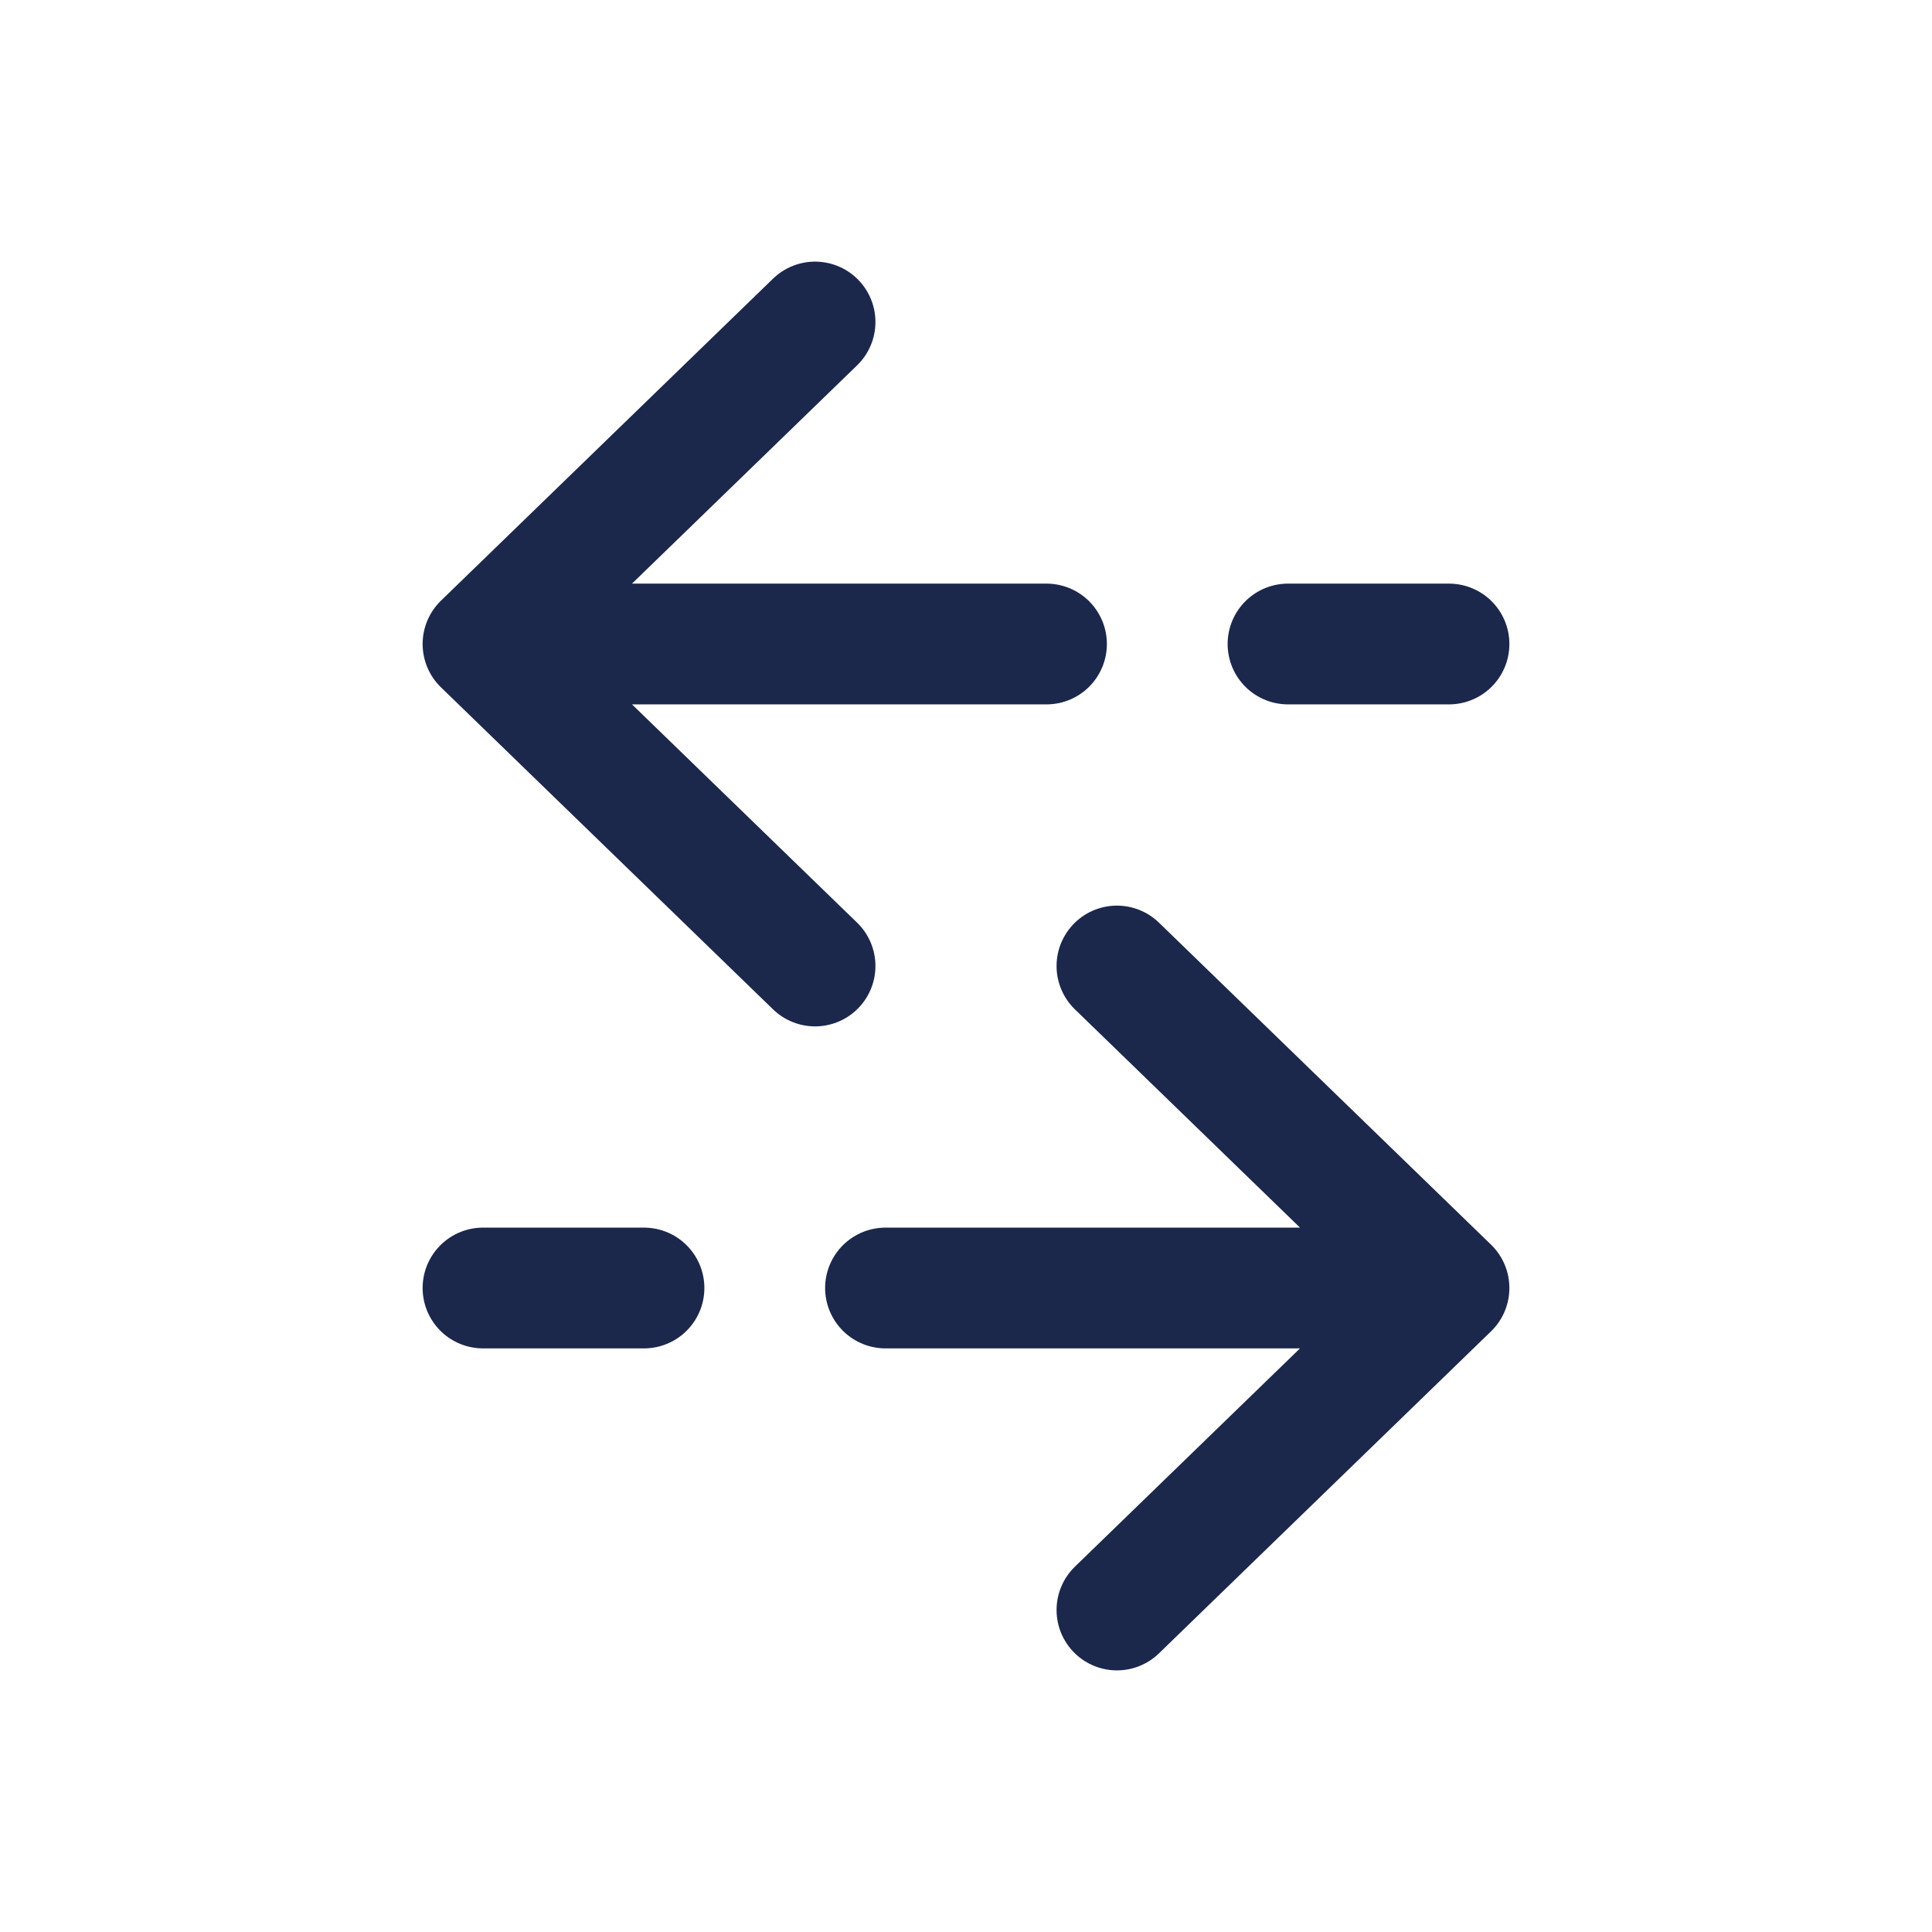
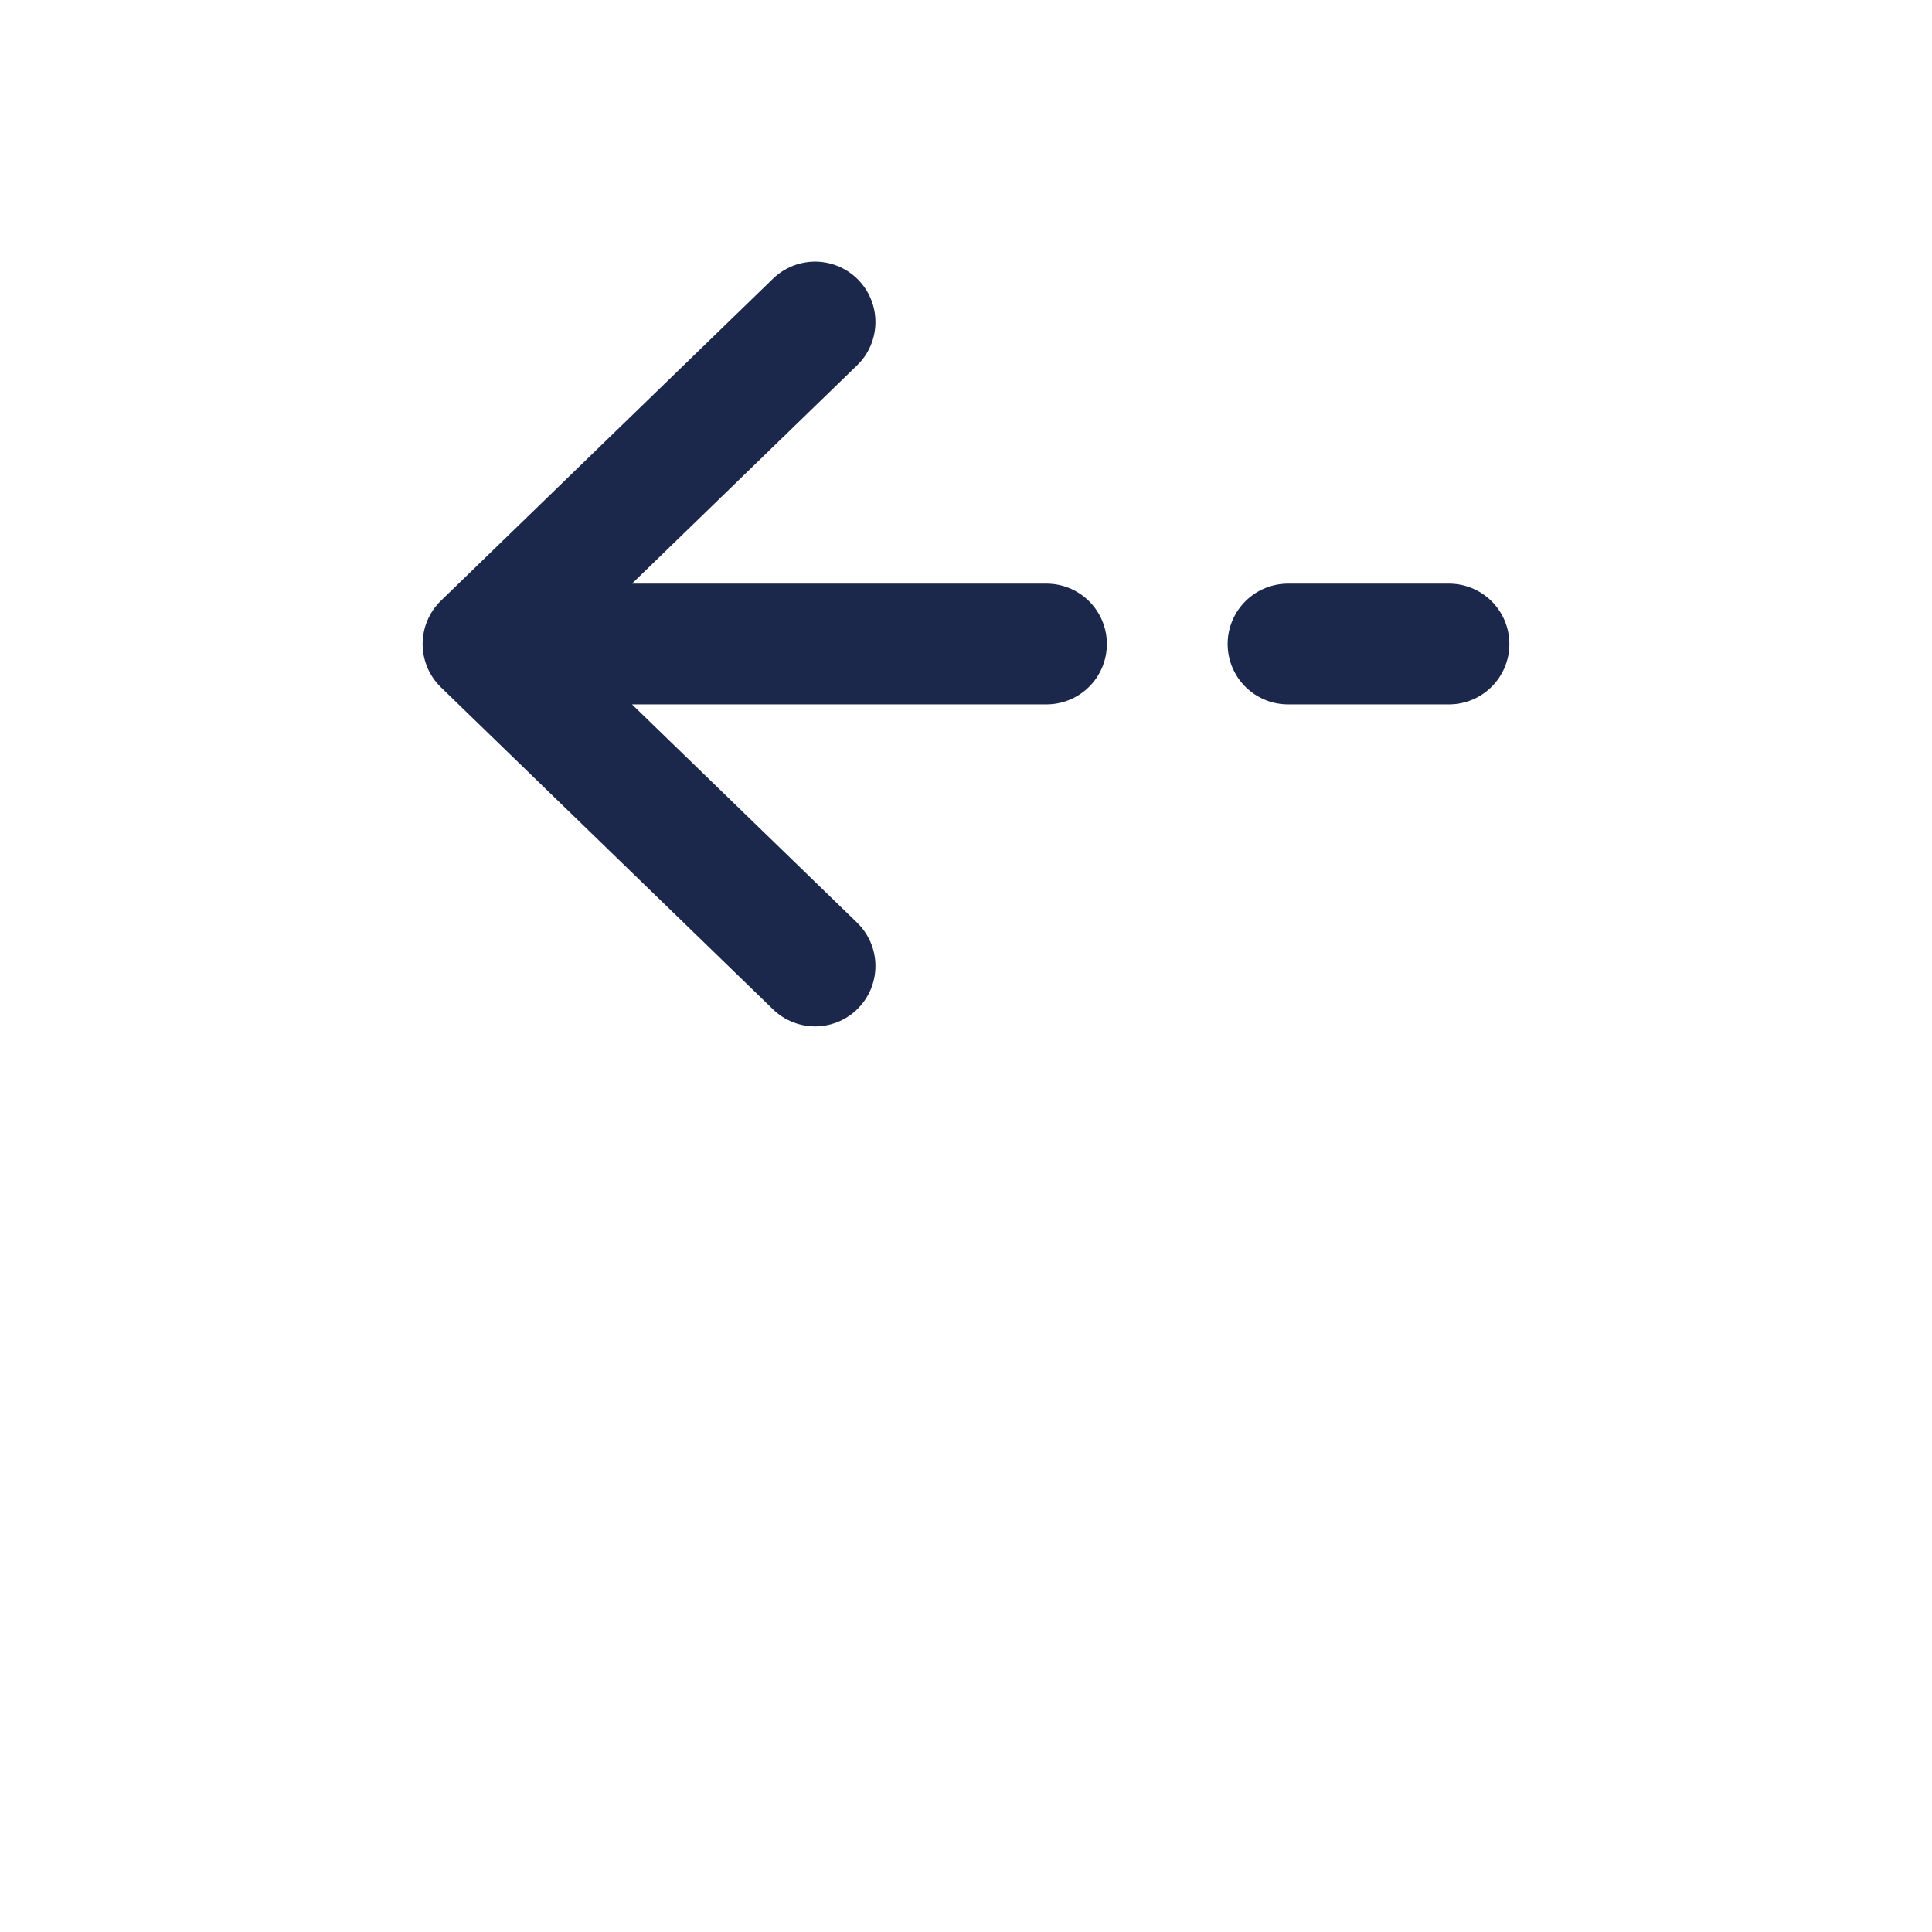
<svg xmlns="http://www.w3.org/2000/svg" width="800px" height="800px" viewBox="0 0 24 24" fill="none">
  <path d="M6 8L10.125 4M6 8L10.125 12M6 8L13 8M18 8H16" stroke="#1C274C" stroke-width="1.5" stroke-linecap="round" stroke-linejoin="round" />
-   <path d="M18 16L13.875 12M18 16L13.875 20M18 16L11 16M6 16H8" stroke="#1C274C" stroke-width="1.5" stroke-linecap="round" stroke-linejoin="round" />
</svg>